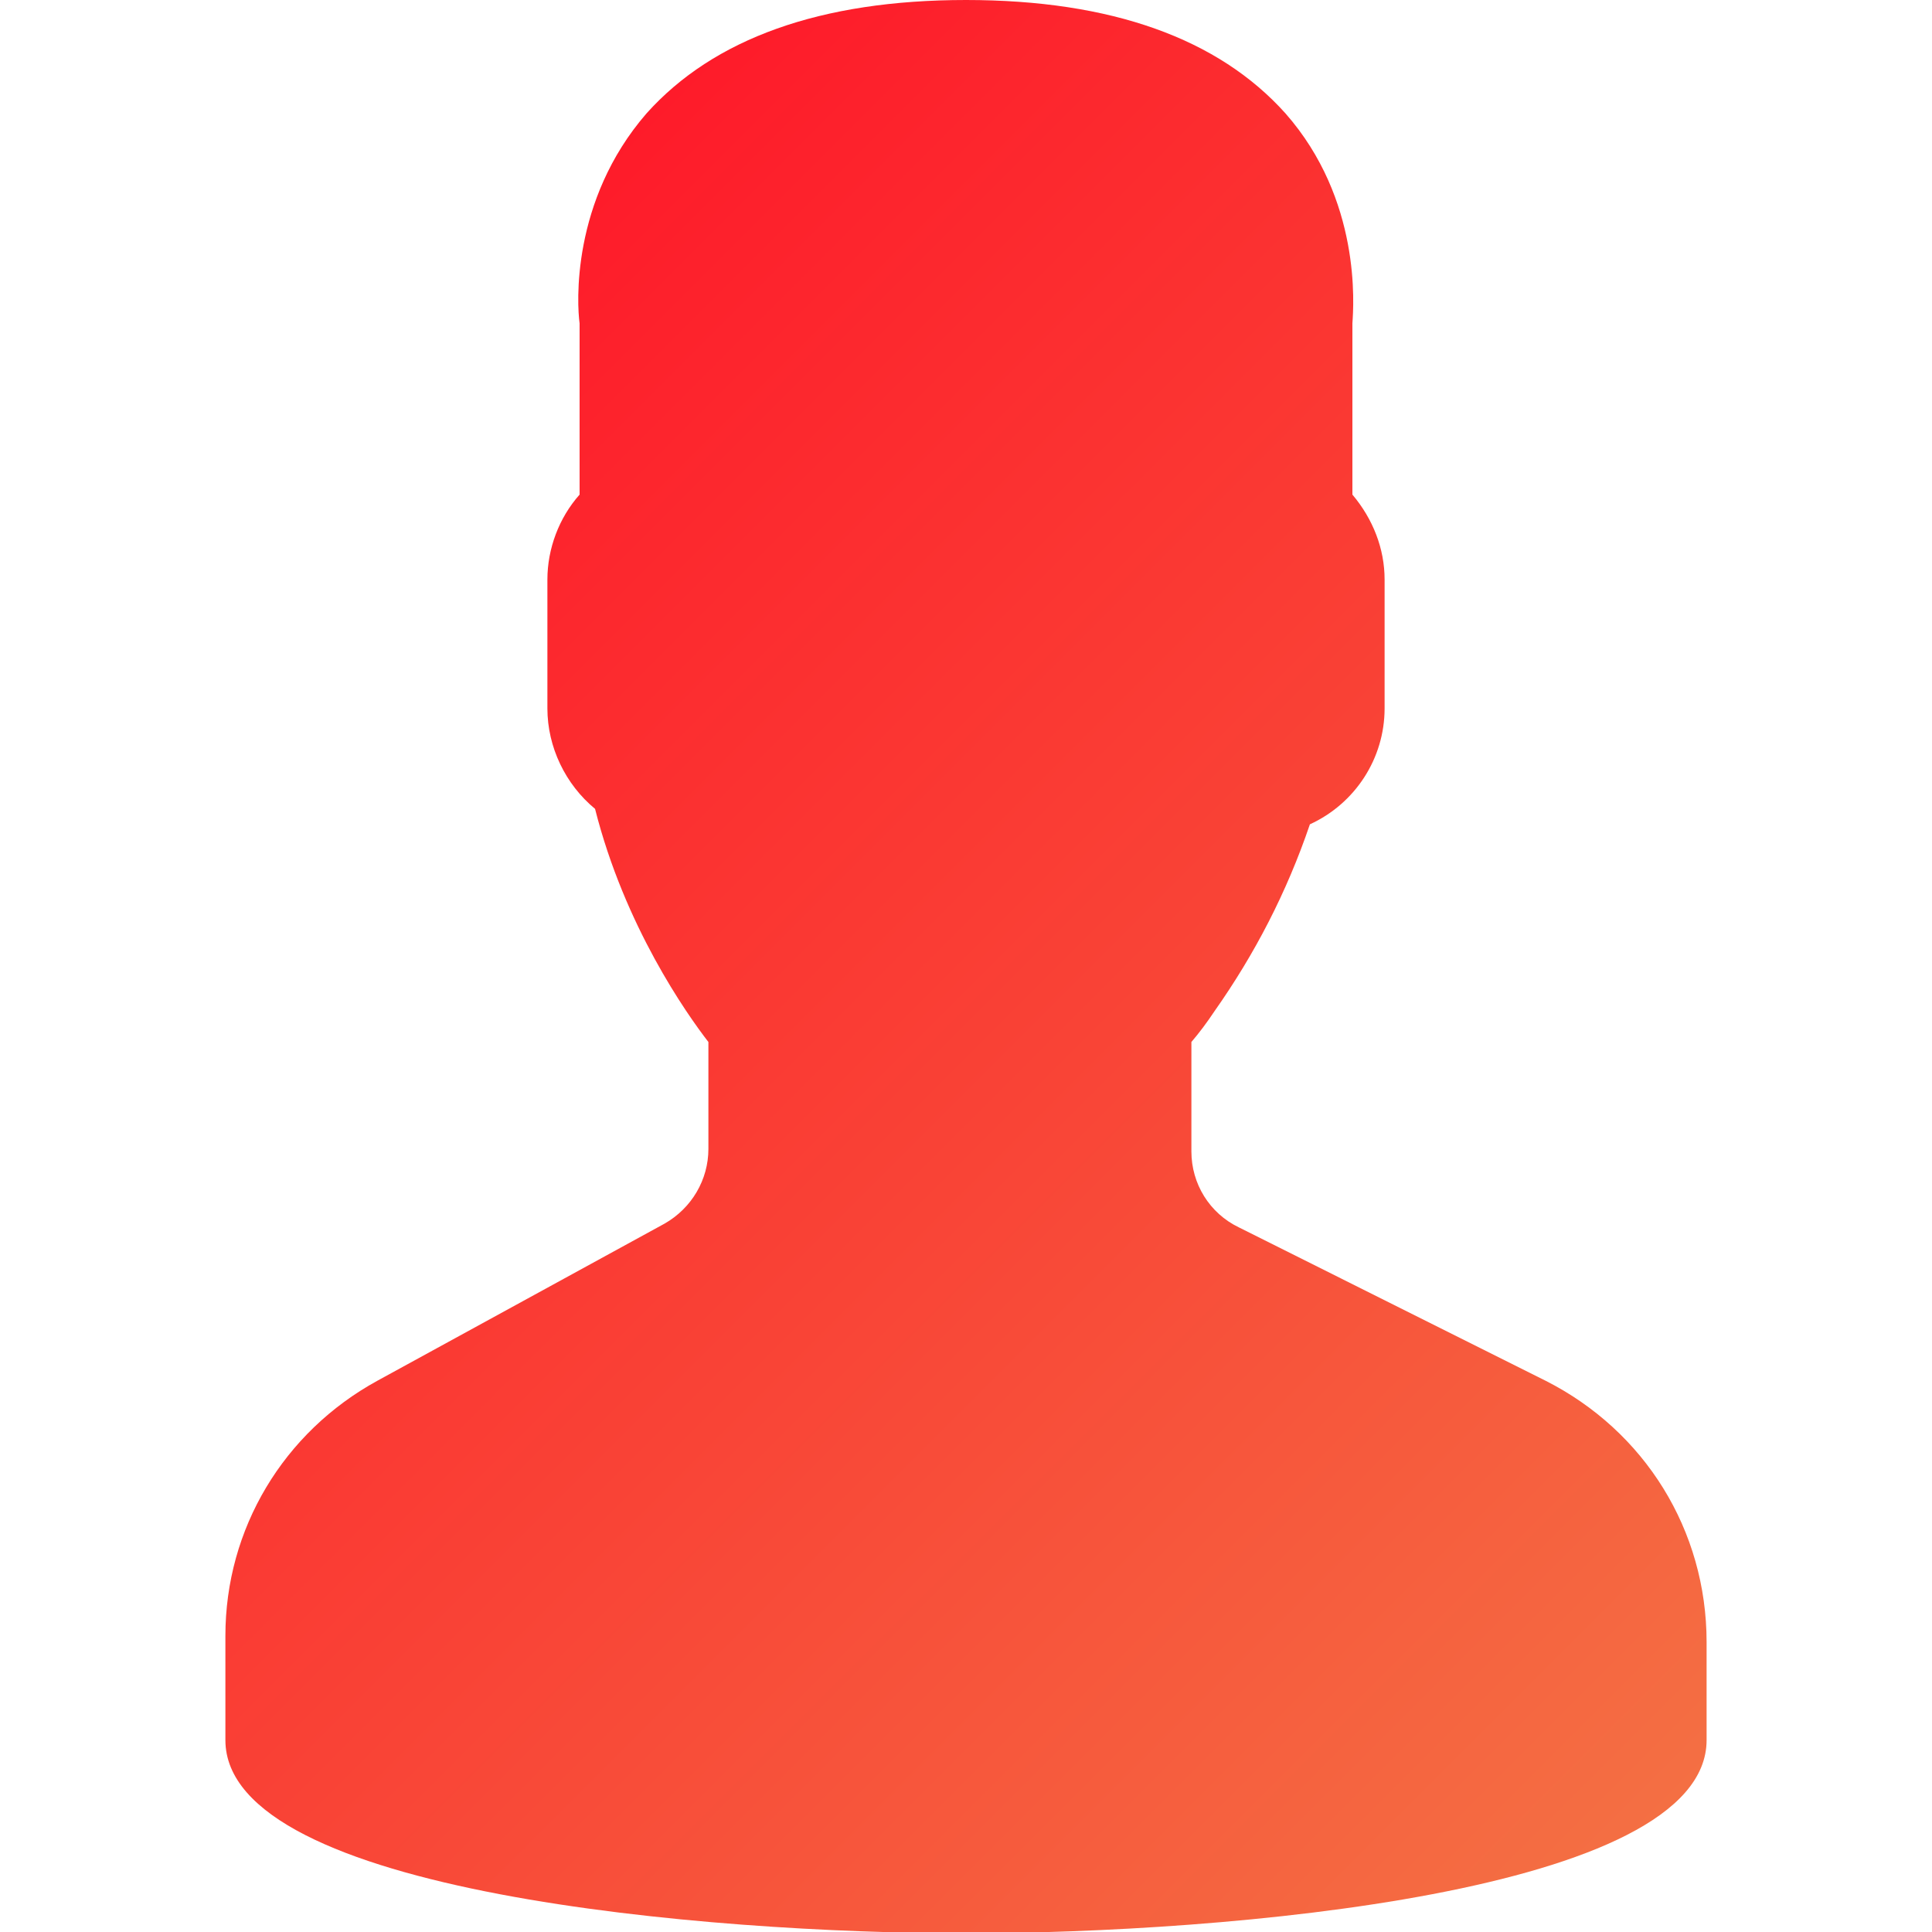
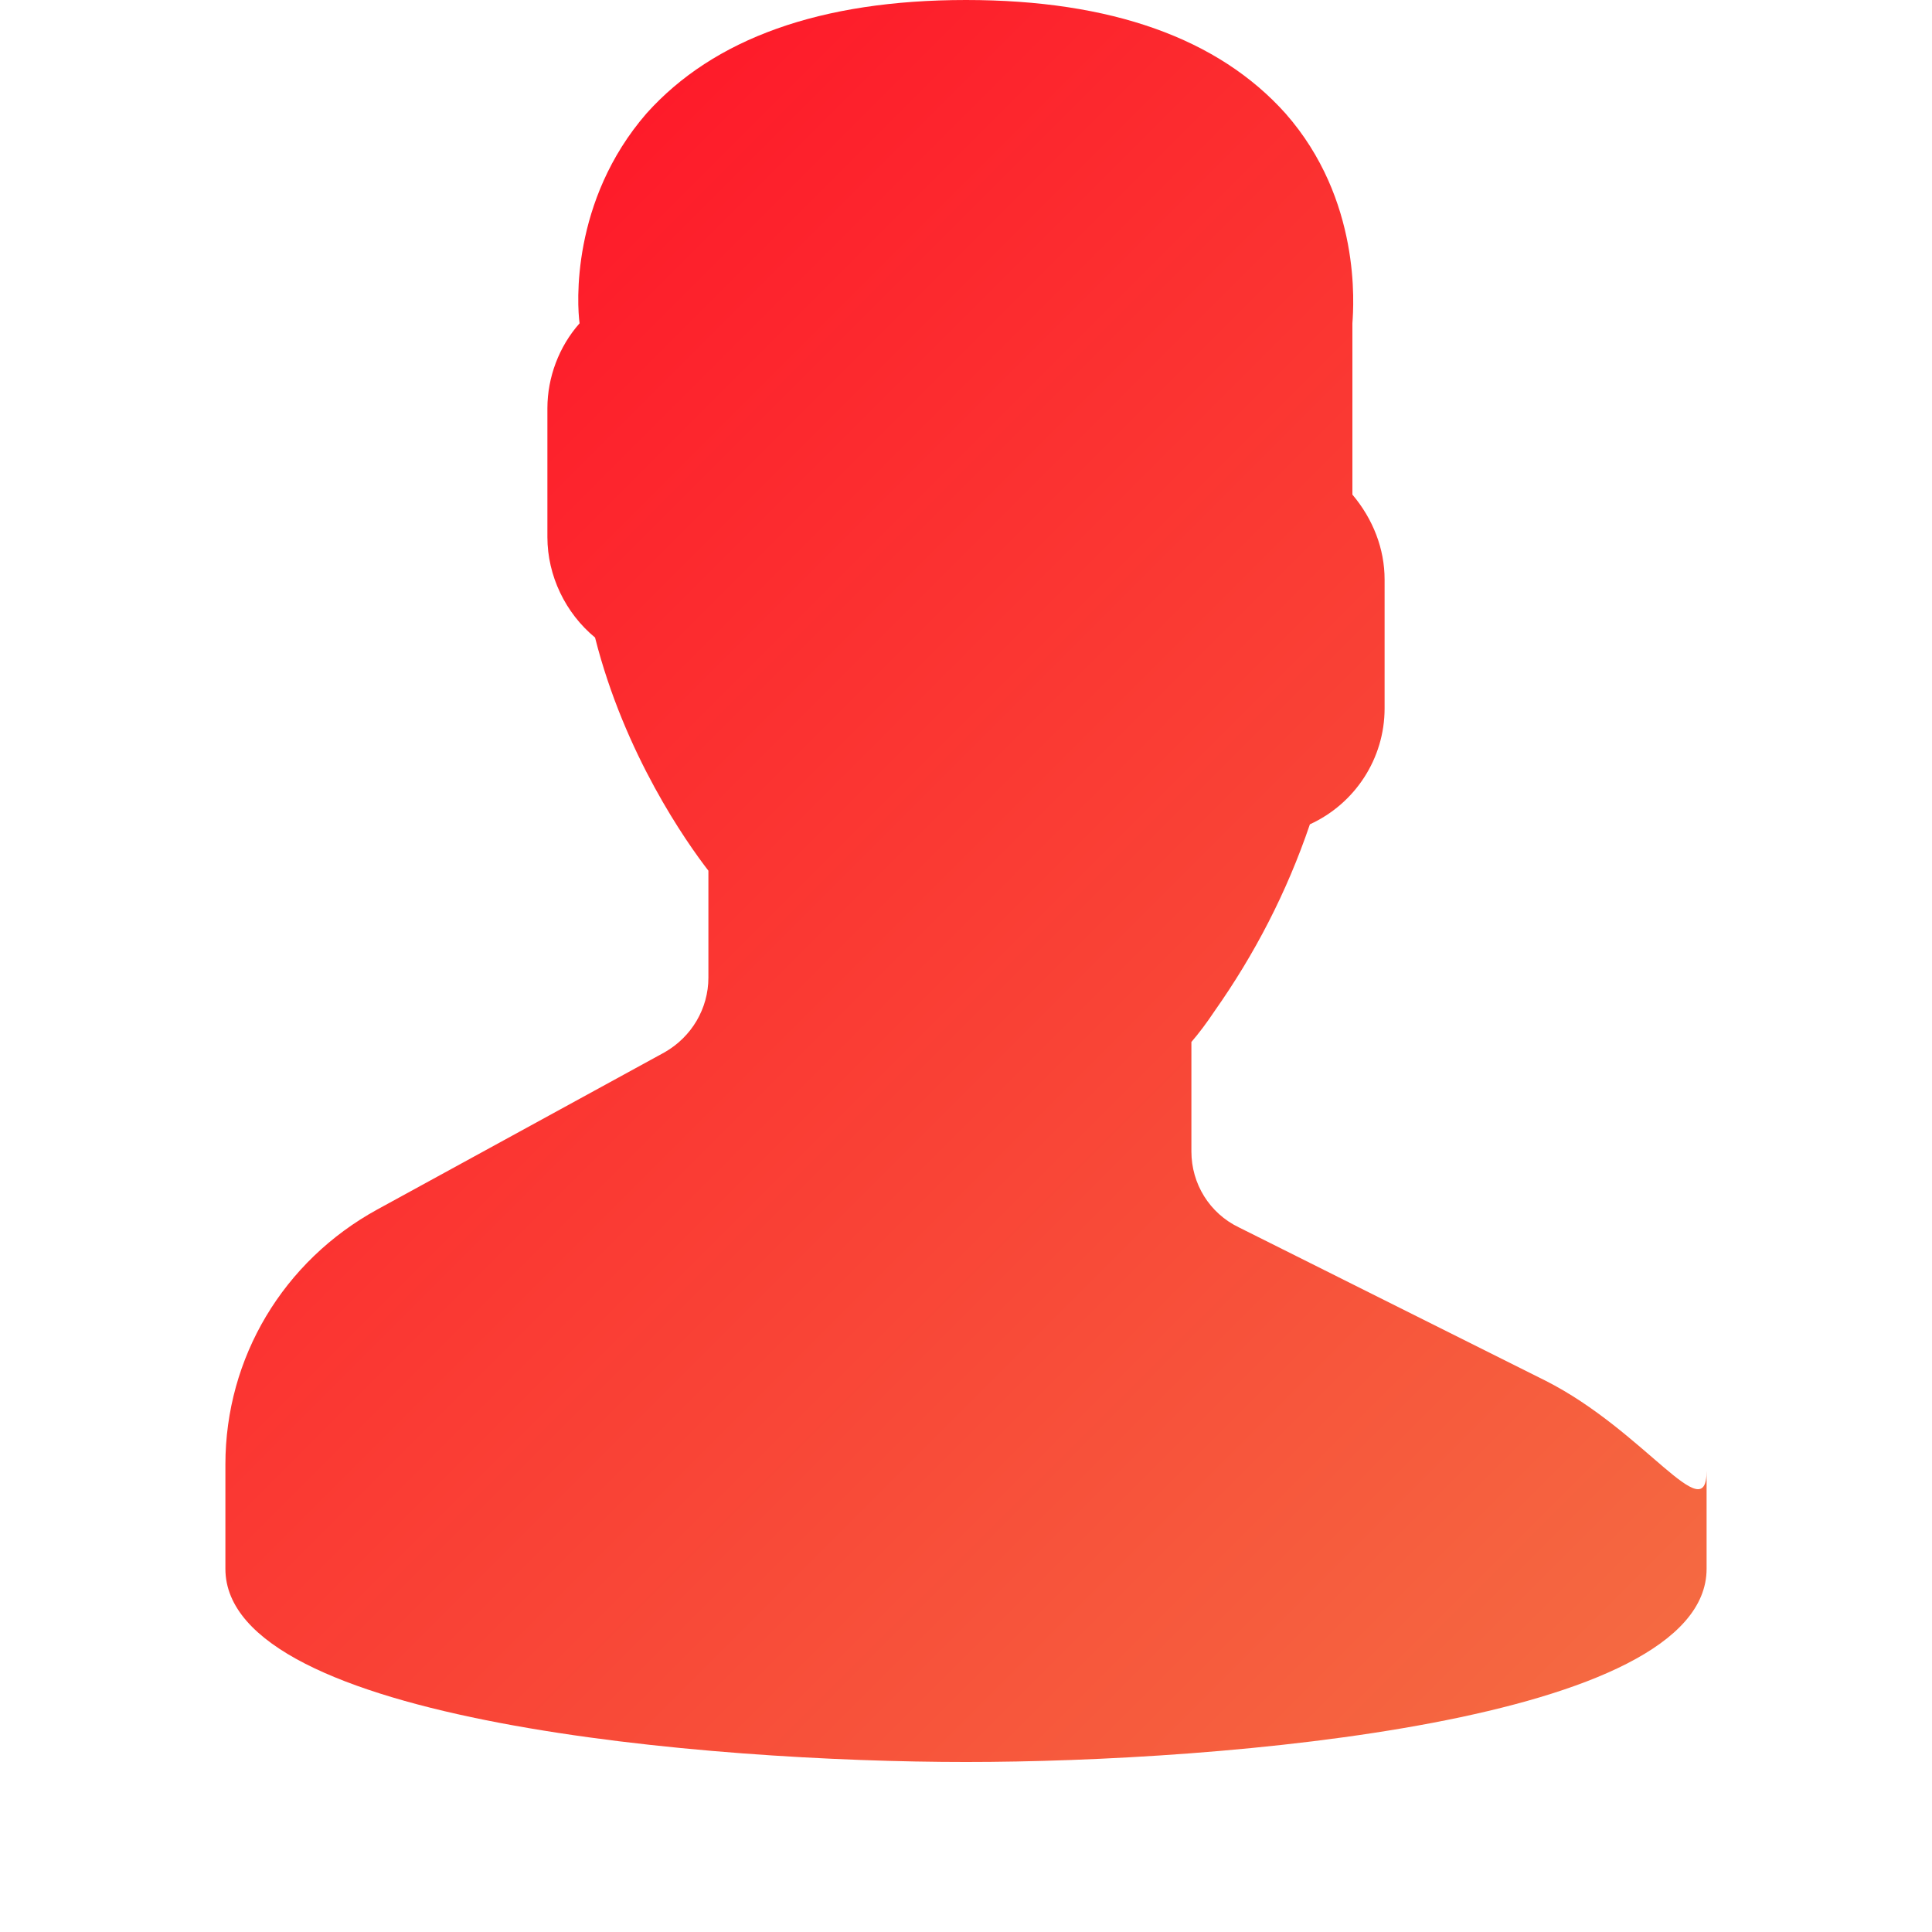
<svg xmlns="http://www.w3.org/2000/svg" version="1.1" id="Capa_1" x="0px" y="0px" viewBox="0 0 150 150" style="enable-background:new 0 0 150 150;" xml:space="preserve">
  <style type="text/css">
	.st0{fill:url(#SVGID_1_);}
</style>
  <linearGradient id="SVGID_1_" gradientUnits="userSpaceOnUse" x1="22.229" y1="115.275" x2="127.771" y2="9.733" gradientTransform="matrix(1 0 0 -1 0 152)">
    <stop offset="0" style="stop-color:#FE1B2A" />
    <stop offset="0.496" style="stop-color:#F94336" />
    <stop offset="1" style="stop-color:#F46F43" />
  </linearGradient>
-   <path class="st0" d="M120,107.2L96.2,95.3c-2.3-1.1-3.7-3.4-3.7-5.9v-8.5c0.6-0.7,1.2-1.5,1.8-2.4c3.1-4.4,5.6-9.2,7.4-14.5  c3.5-1.6,5.8-5.1,5.8-9V45c0-2.4-0.9-4.7-2.5-6.6V25.1c0.1-1.4,0.7-9.6-5.2-16.3C94.6,3,86.3,0,75,0S55.4,3,50.2,8.8  c-5.9,6.8-5.4,14.9-5.2,16.3v13.3c-1.6,1.8-2.5,4.2-2.5,6.6v10c0,3,1.4,5.9,3.7,7.8c2.3,9.1,7.1,15.9,8.8,18.1v8.3  c0,2.4-1.3,4.6-3.4,5.8l-22.3,12.2c-7.3,4-11.8,11.5-11.8,19.8v8.1c0,11.9,37.6,15,57.5,15s57.5-3.1,57.5-15v-7.6  C132.5,118.8,127.7,111.1,120,107.2z" />
+   <path class="st0" d="M120,107.2L96.2,95.3c-2.3-1.1-3.7-3.4-3.7-5.9v-8.5c0.6-0.7,1.2-1.5,1.8-2.4c3.1-4.4,5.6-9.2,7.4-14.5  c3.5-1.6,5.8-5.1,5.8-9V45c0-2.4-0.9-4.7-2.5-6.6V25.1c0.1-1.4,0.7-9.6-5.2-16.3C94.6,3,86.3,0,75,0S55.4,3,50.2,8.8  c-5.9,6.8-5.4,14.9-5.2,16.3c-1.6,1.8-2.5,4.2-2.5,6.6v10c0,3,1.4,5.9,3.7,7.8c2.3,9.1,7.1,15.9,8.8,18.1v8.3  c0,2.4-1.3,4.6-3.4,5.8l-22.3,12.2c-7.3,4-11.8,11.5-11.8,19.8v8.1c0,11.9,37.6,15,57.5,15s57.5-3.1,57.5-15v-7.6  C132.5,118.8,127.7,111.1,120,107.2z" />
</svg>